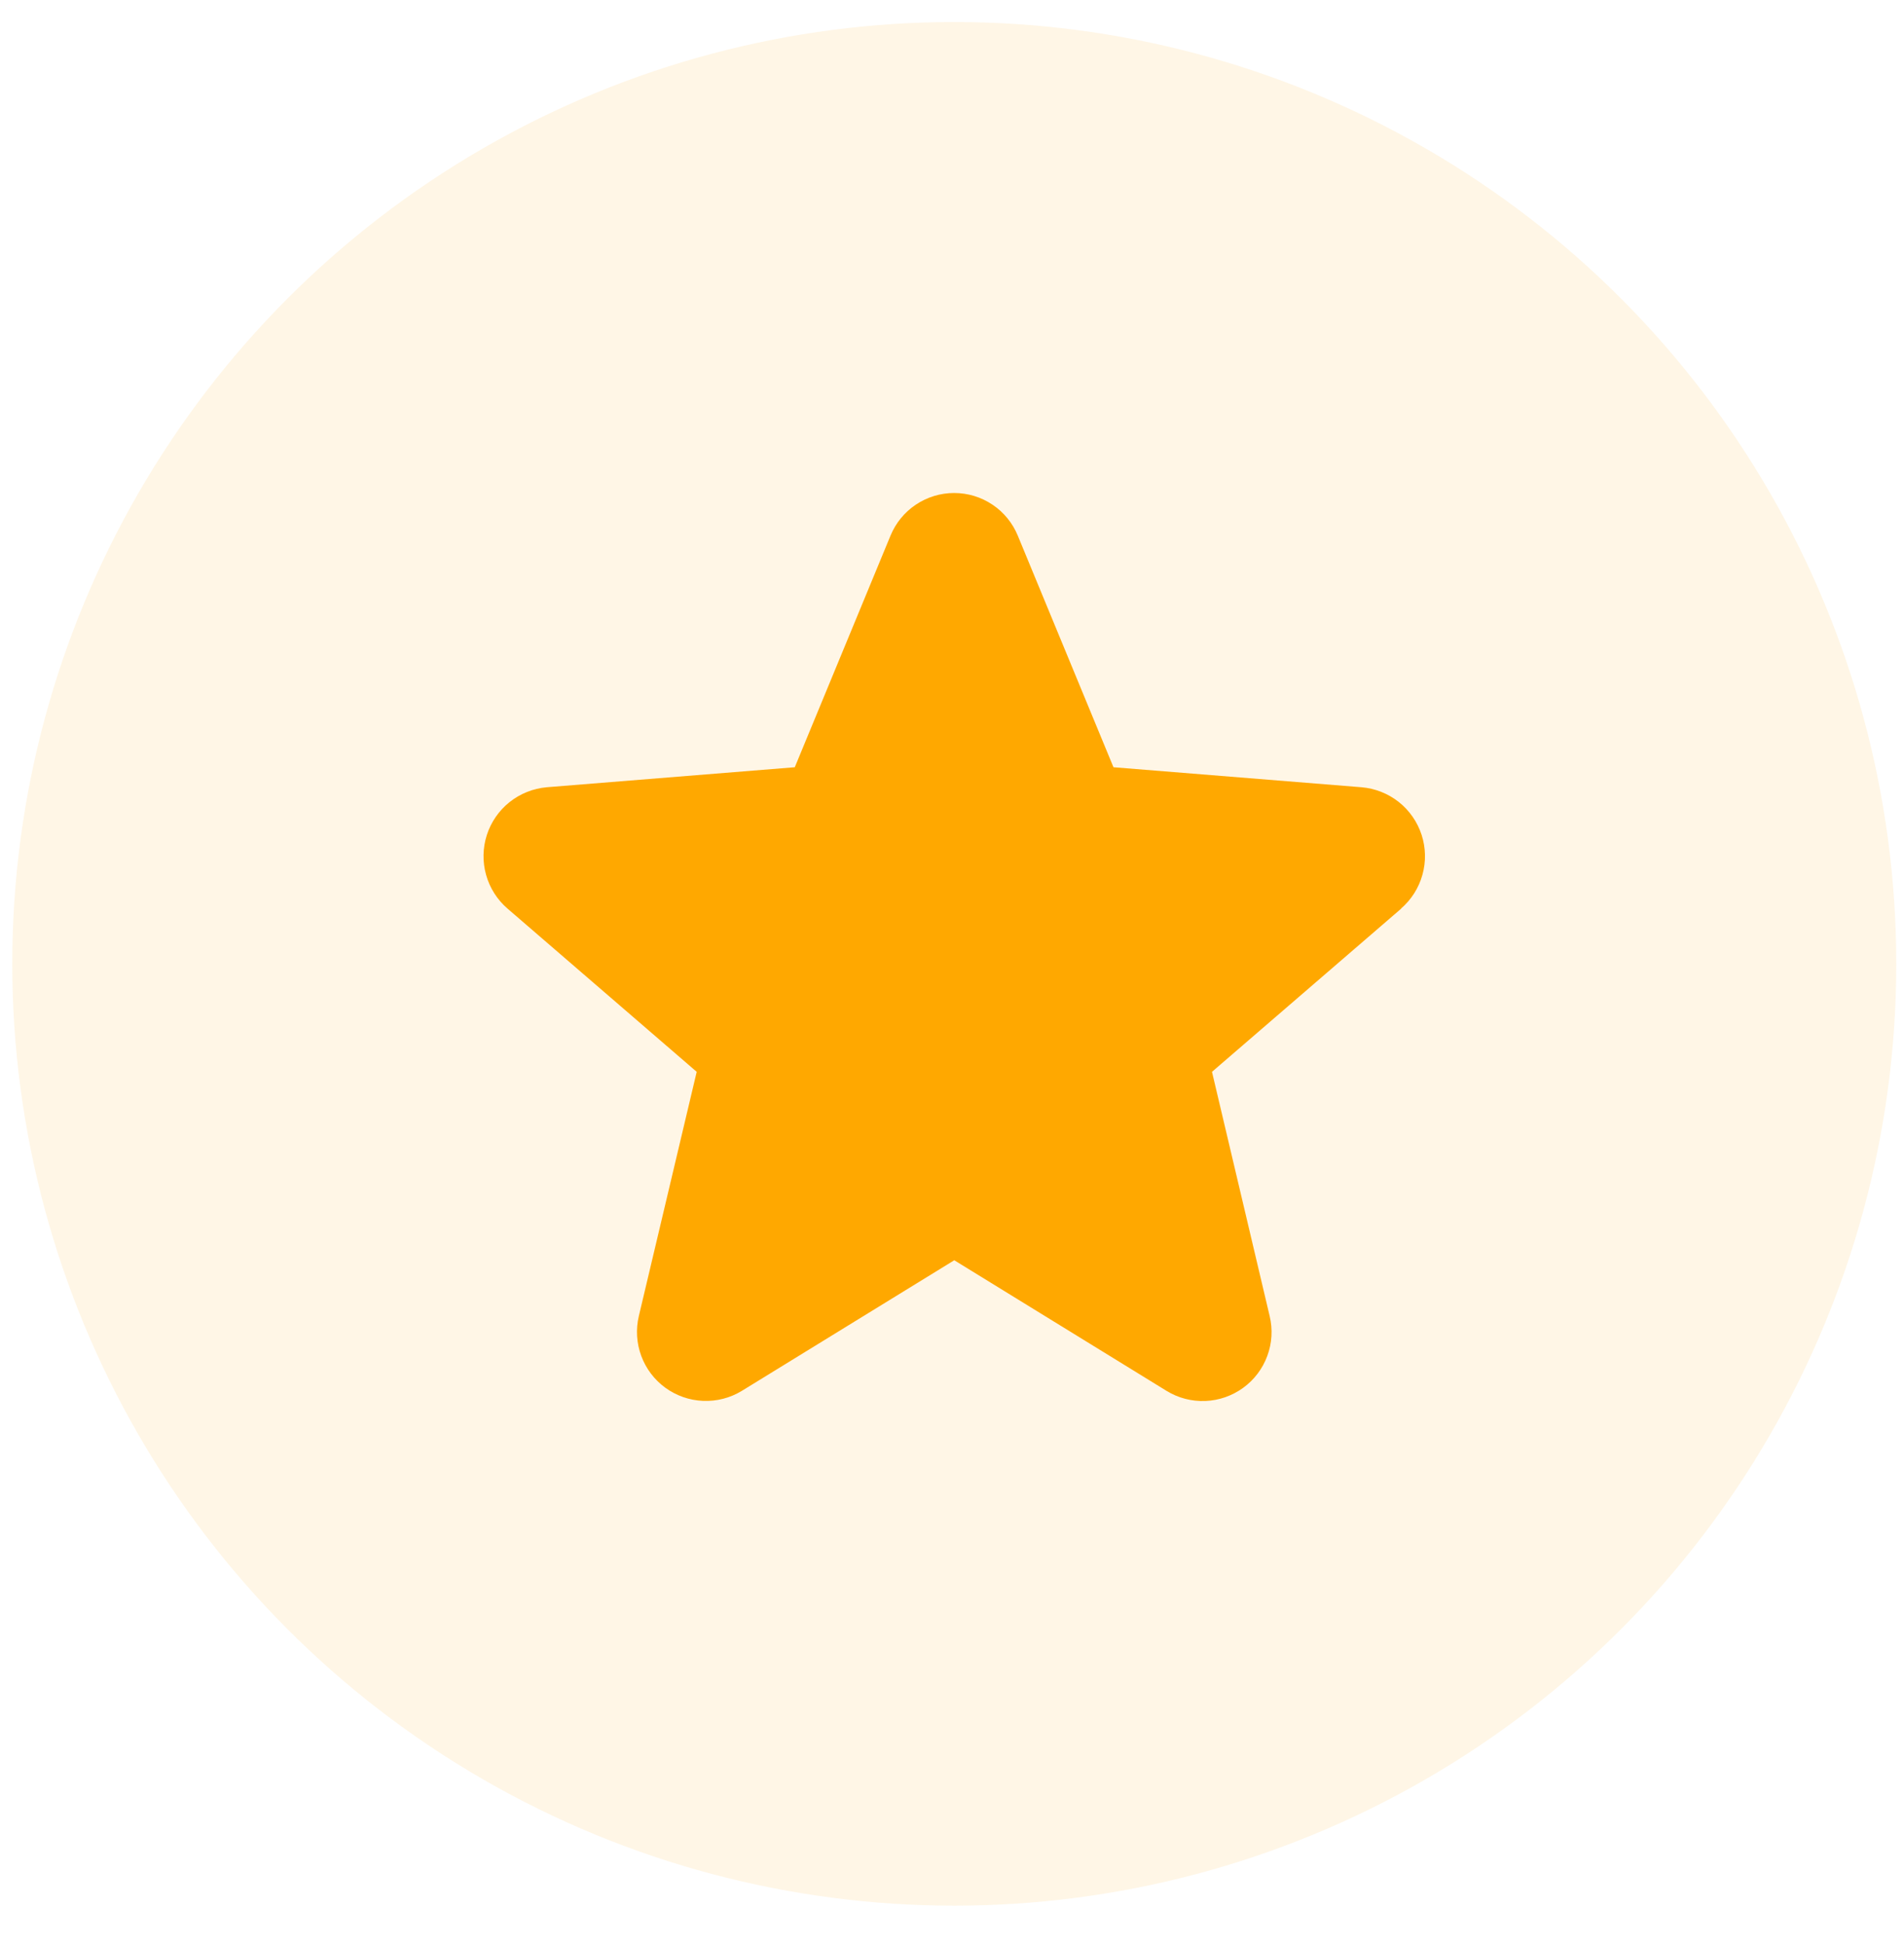
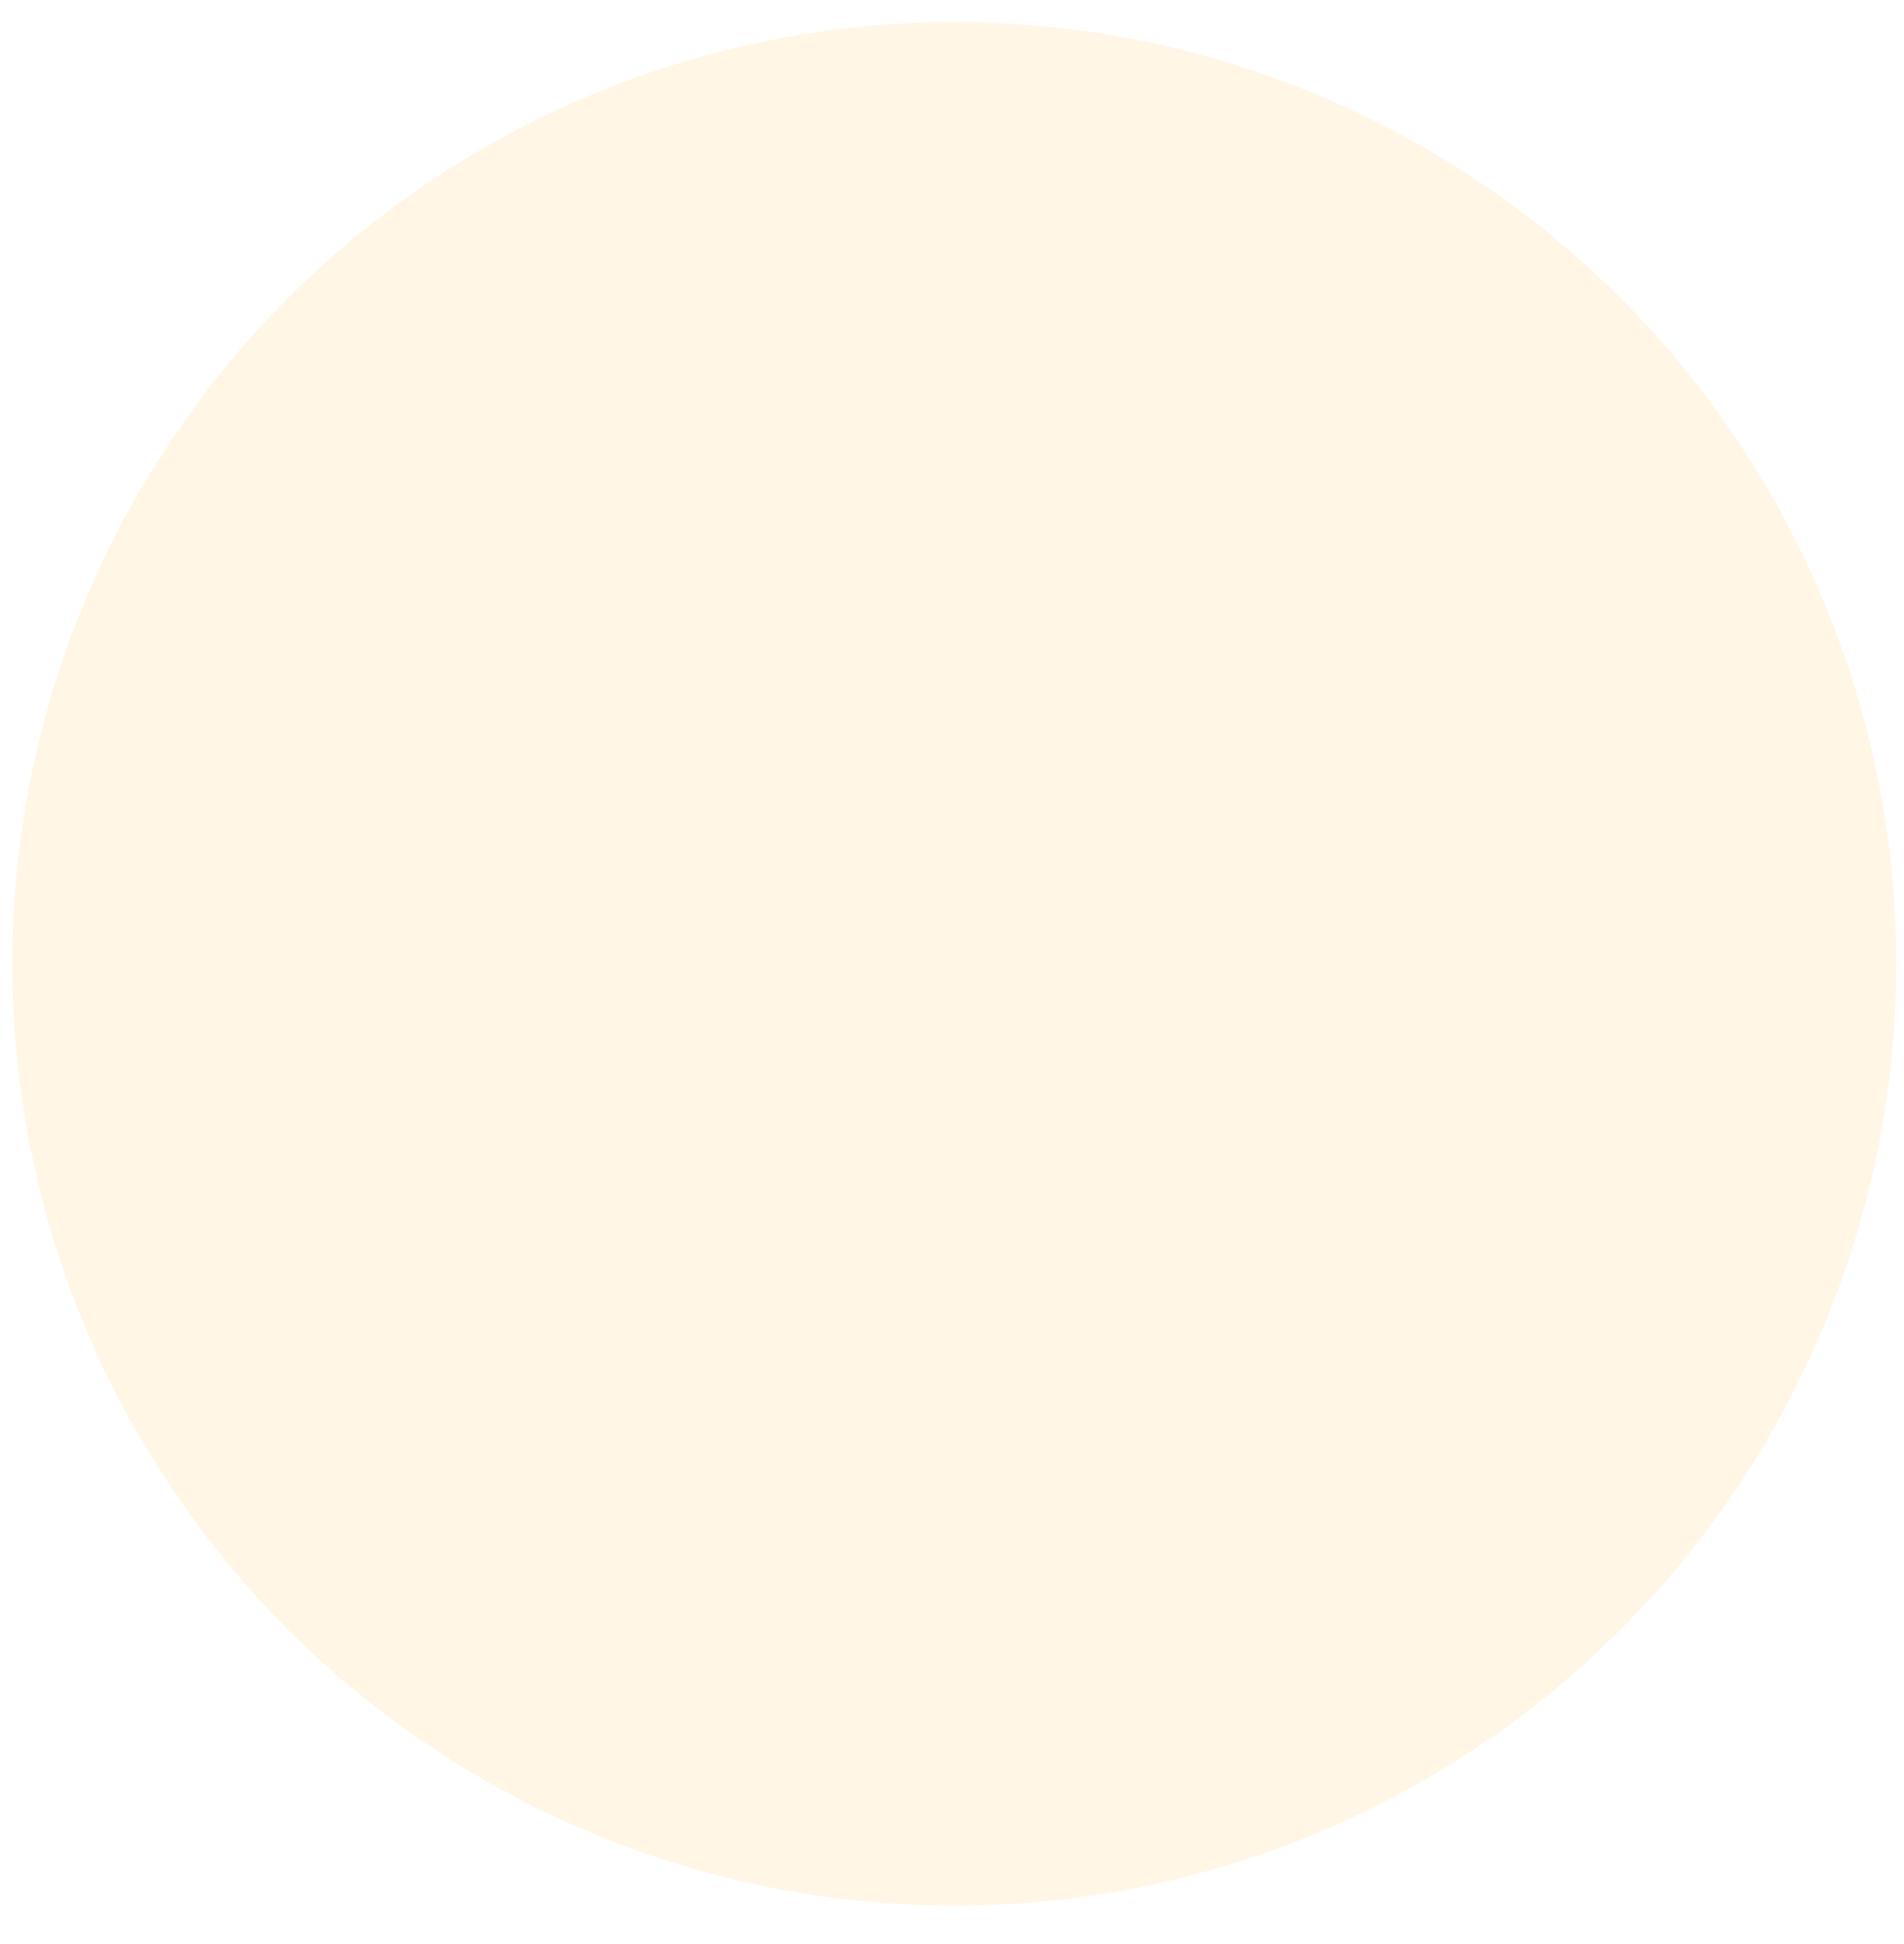
<svg xmlns="http://www.w3.org/2000/svg" fill="none" viewBox="0 0 47 48" height="48" width="47">
  <circle fill-opacity="0.1" fill="#FFA800" r="23.253" cy="23.797" cx="23.556" />
-   <path fill="#FFA800" d="M34.59 22.432L29.918 26.463L31.341 32.491C31.42 32.819 31.4 33.162 31.283 33.477C31.167 33.793 30.959 34.068 30.687 34.265C30.415 34.463 30.09 34.576 29.754 34.59C29.418 34.603 29.085 34.517 28.798 34.341L23.556 31.115L18.31 34.341C18.023 34.516 17.691 34.601 17.355 34.587C17.019 34.573 16.695 34.46 16.424 34.263C16.152 34.065 15.945 33.791 15.829 33.476C15.713 33.161 15.692 32.818 15.77 32.491L17.198 26.463L12.527 22.432C12.273 22.213 12.089 21.923 11.999 21.6C11.908 21.276 11.915 20.934 12.018 20.614C12.121 20.295 12.316 20.013 12.579 19.803C12.842 19.594 13.16 19.467 13.494 19.437L19.619 18.943L21.982 13.225C22.11 12.914 22.327 12.647 22.607 12.46C22.887 12.272 23.216 12.172 23.553 12.172C23.89 12.172 24.219 12.272 24.499 12.46C24.779 12.647 24.996 12.914 25.124 13.225L27.486 18.943L33.611 19.437C33.946 19.466 34.265 19.592 34.529 19.801C34.792 20.01 34.988 20.292 35.092 20.612C35.196 20.932 35.203 21.276 35.112 21.599C35.022 21.924 34.838 22.213 34.583 22.433L34.59 22.432Z" />
</svg>